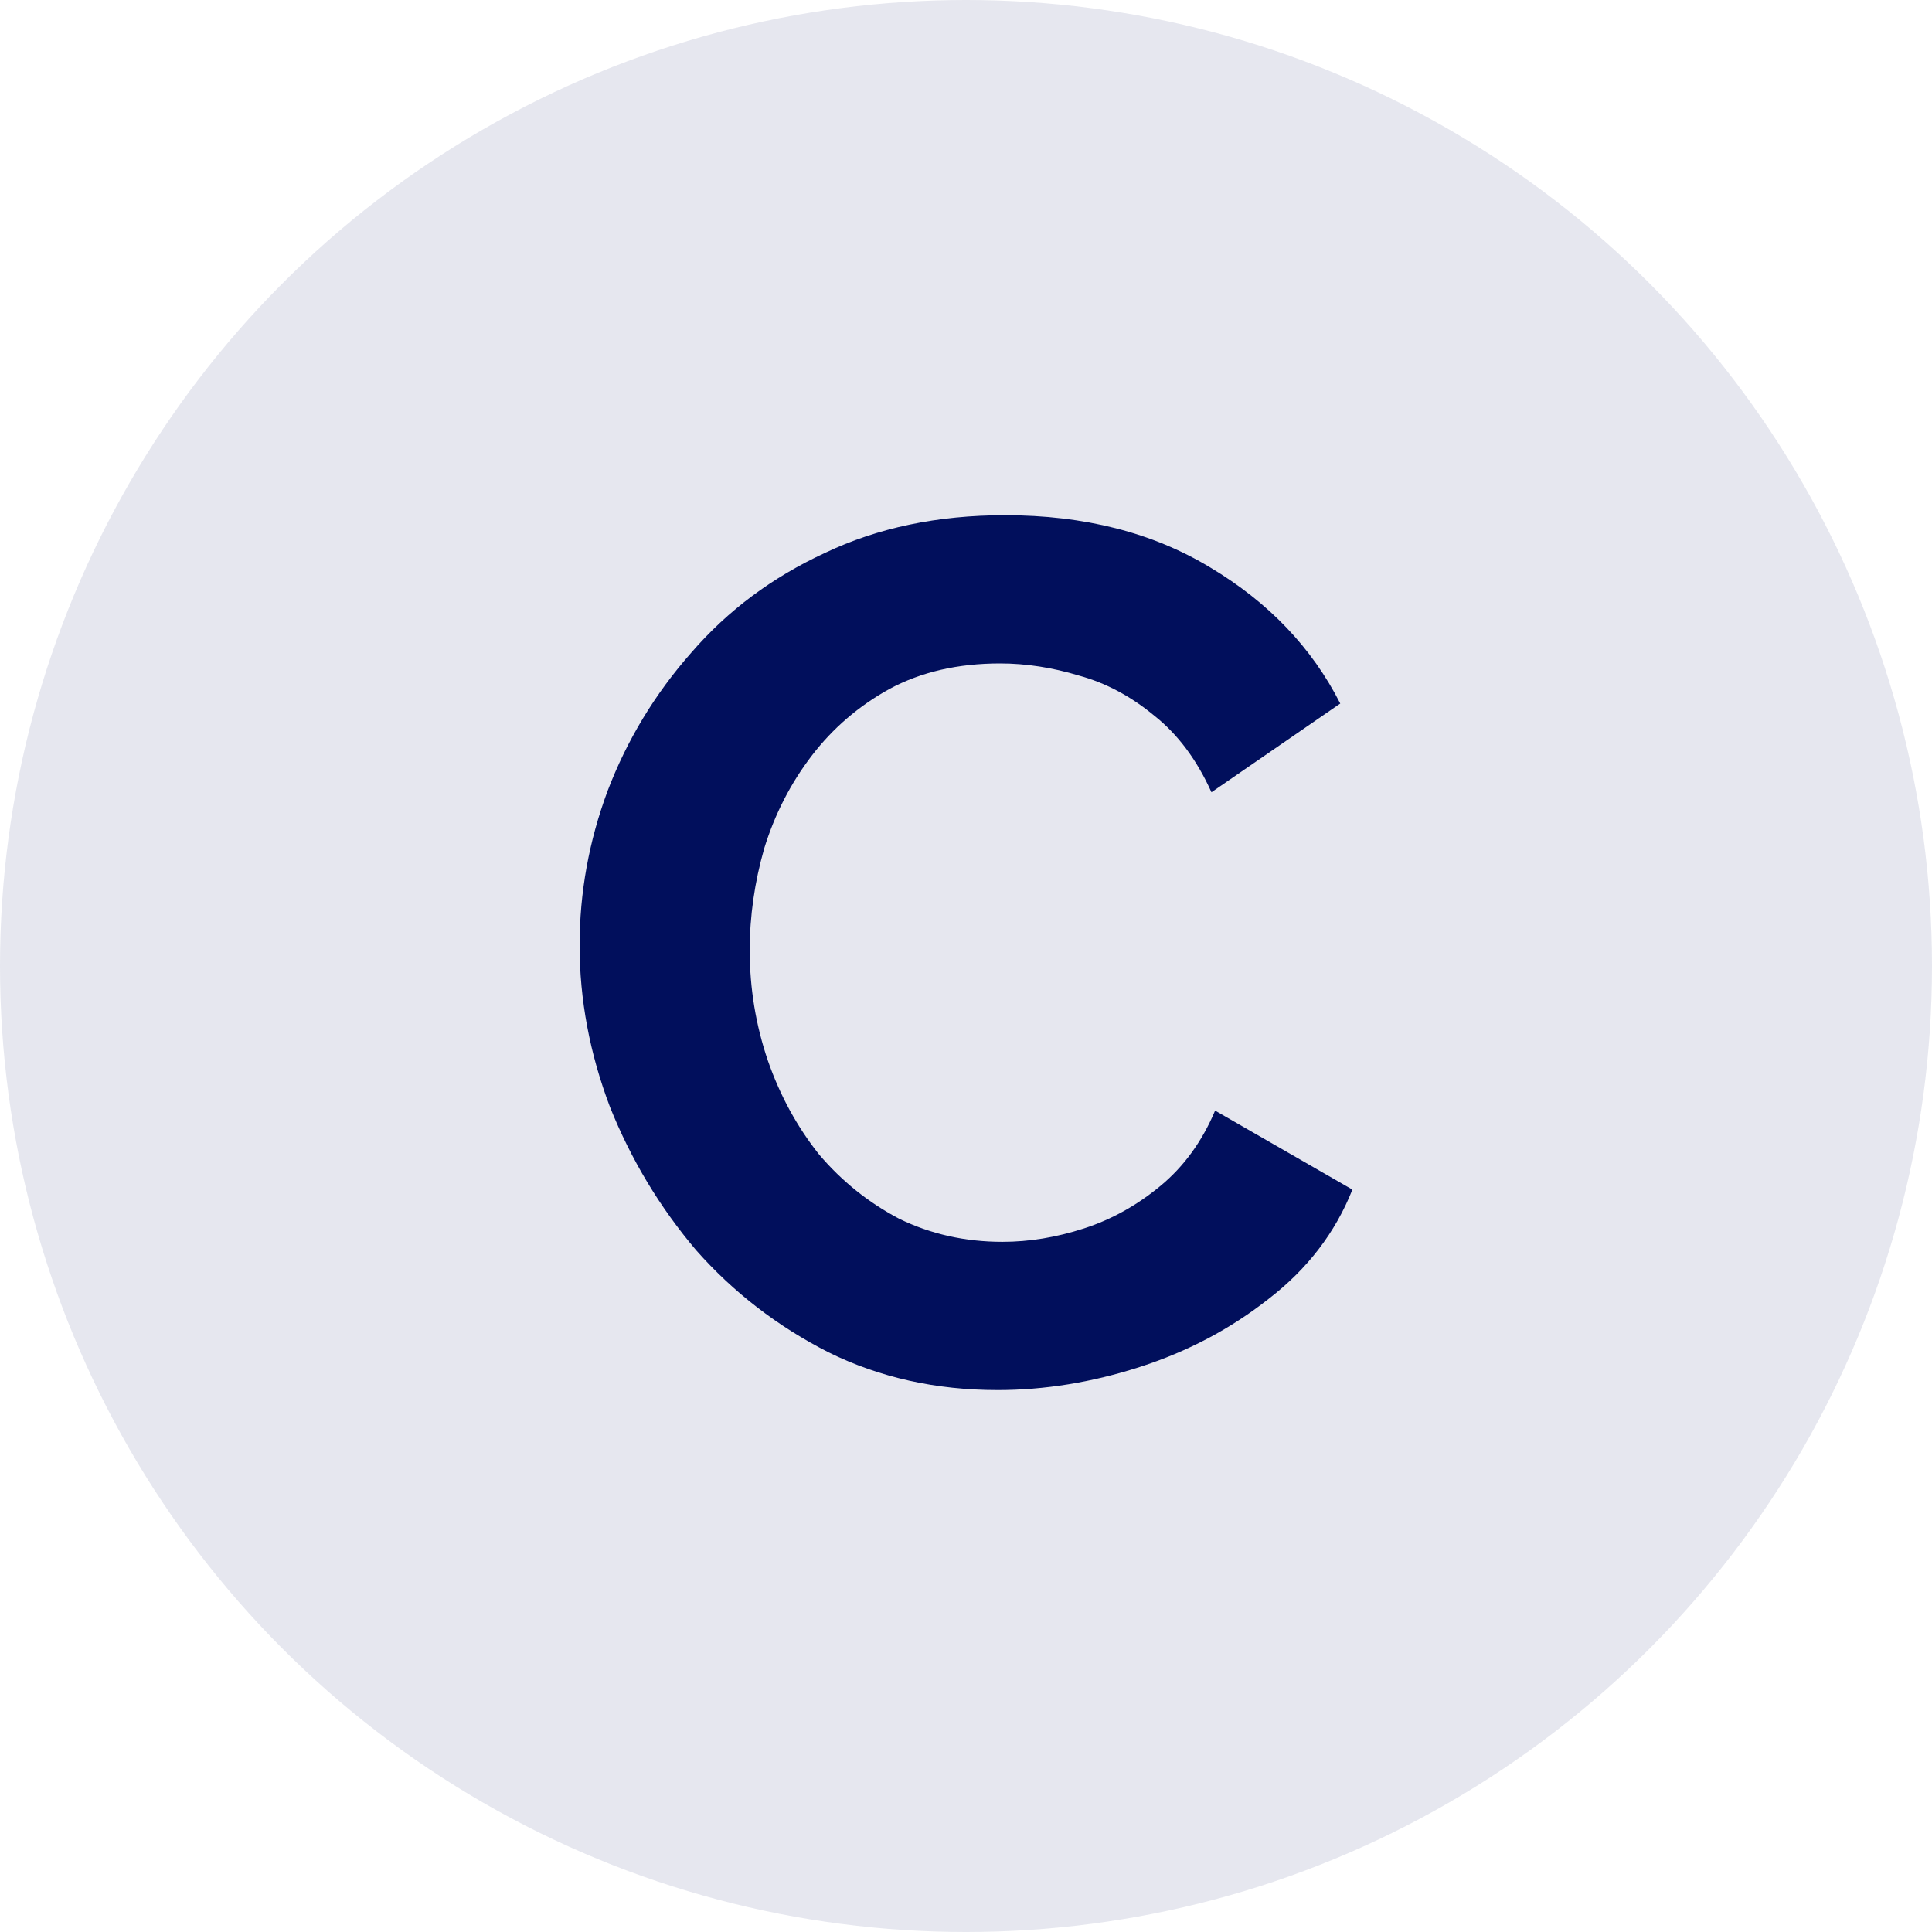
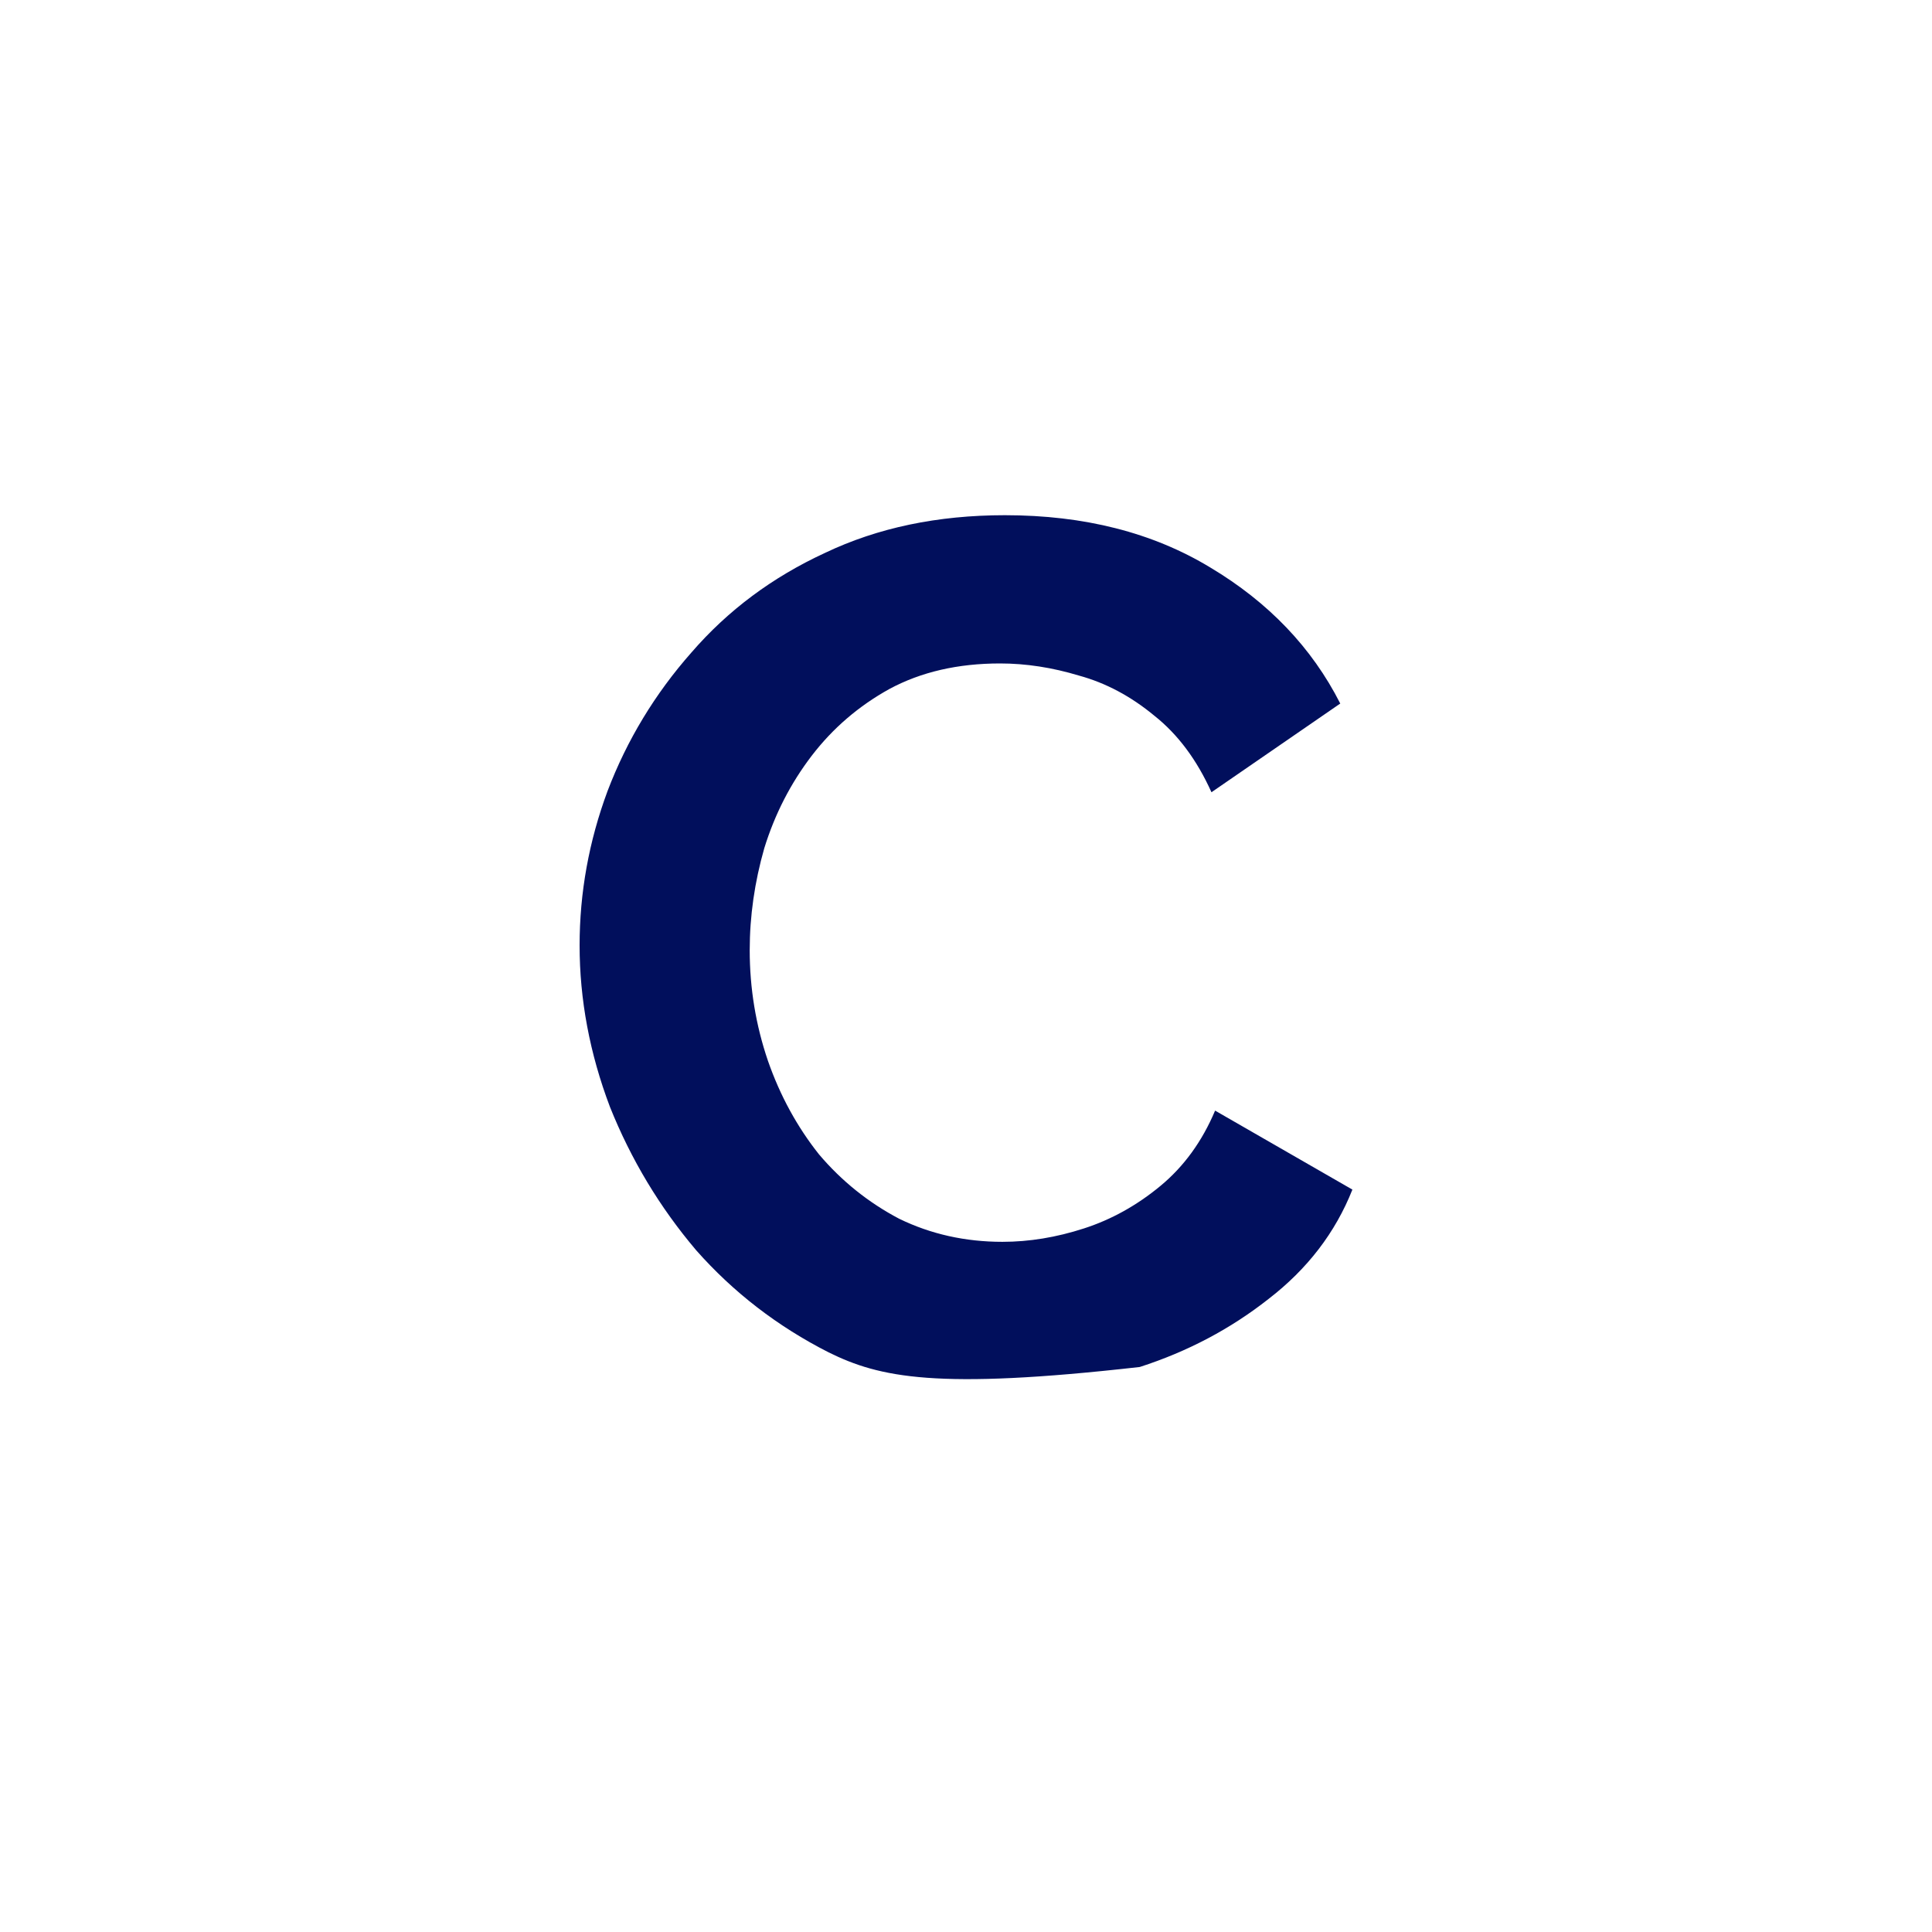
<svg xmlns="http://www.w3.org/2000/svg" width="60" height="60" viewBox="0 0 60 60" fill="none">
-   <circle opacity="0.1" cx="30" cy="30" r="30" fill="#010F5C" />
-   <path d="M18 29.359C18 27.724 18.289 26.126 18.868 24.566C19.472 22.982 20.34 21.547 21.472 20.265C22.604 18.956 23.987 17.925 25.623 17.17C27.258 16.39 29.119 16 31.208 16C33.673 16 35.799 16.541 37.585 17.623C39.396 18.705 40.742 20.113 41.623 21.849L37.623 24.604C37.17 23.598 36.579 22.805 35.849 22.227C35.12 21.623 34.34 21.208 33.509 20.981C32.679 20.73 31.862 20.604 31.057 20.604C29.748 20.604 28.604 20.868 27.623 21.396C26.667 21.925 25.862 22.617 25.207 23.472C24.553 24.328 24.063 25.283 23.736 26.34C23.434 27.396 23.283 28.453 23.283 29.51C23.283 30.692 23.472 31.837 23.849 32.944C24.226 34.026 24.755 34.994 25.434 35.849C26.138 36.68 26.969 37.346 27.924 37.849C28.906 38.327 29.975 38.566 31.132 38.566C31.962 38.566 32.805 38.428 33.66 38.151C34.516 37.875 35.308 37.434 36.038 36.83C36.767 36.227 37.333 35.447 37.736 34.491L42 36.944C41.472 38.277 40.604 39.409 39.396 40.34C38.214 41.271 36.88 41.975 35.396 42.453C33.912 42.931 32.44 43.17 30.981 43.17C29.069 43.17 27.321 42.78 25.736 42C24.151 41.195 22.78 40.139 21.623 38.831C20.491 37.497 19.598 36.013 18.943 34.377C18.314 32.717 18 31.044 18 29.359Z" fill="#010F5C" />
+   <path d="M18 29.359C18 27.724 18.289 26.126 18.868 24.566C19.472 22.982 20.34 21.547 21.472 20.265C22.604 18.956 23.987 17.925 25.623 17.17C27.258 16.39 29.119 16 31.208 16C33.673 16 35.799 16.541 37.585 17.623C39.396 18.705 40.742 20.113 41.623 21.849L37.623 24.604C37.17 23.598 36.579 22.805 35.849 22.227C35.12 21.623 34.34 21.208 33.509 20.981C32.679 20.73 31.862 20.604 31.057 20.604C29.748 20.604 28.604 20.868 27.623 21.396C26.667 21.925 25.862 22.617 25.207 23.472C24.553 24.328 24.063 25.283 23.736 26.34C23.434 27.396 23.283 28.453 23.283 29.51C23.283 30.692 23.472 31.837 23.849 32.944C24.226 34.026 24.755 34.994 25.434 35.849C26.138 36.68 26.969 37.346 27.924 37.849C28.906 38.327 29.975 38.566 31.132 38.566C31.962 38.566 32.805 38.428 33.66 38.151C34.516 37.875 35.308 37.434 36.038 36.83C36.767 36.227 37.333 35.447 37.736 34.491L42 36.944C41.472 38.277 40.604 39.409 39.396 40.34C38.214 41.271 36.88 41.975 35.396 42.453C29.069 43.17 27.321 42.78 25.736 42C24.151 41.195 22.78 40.139 21.623 38.831C20.491 37.497 19.598 36.013 18.943 34.377C18.314 32.717 18 31.044 18 29.359Z" fill="#010F5C" />
</svg>